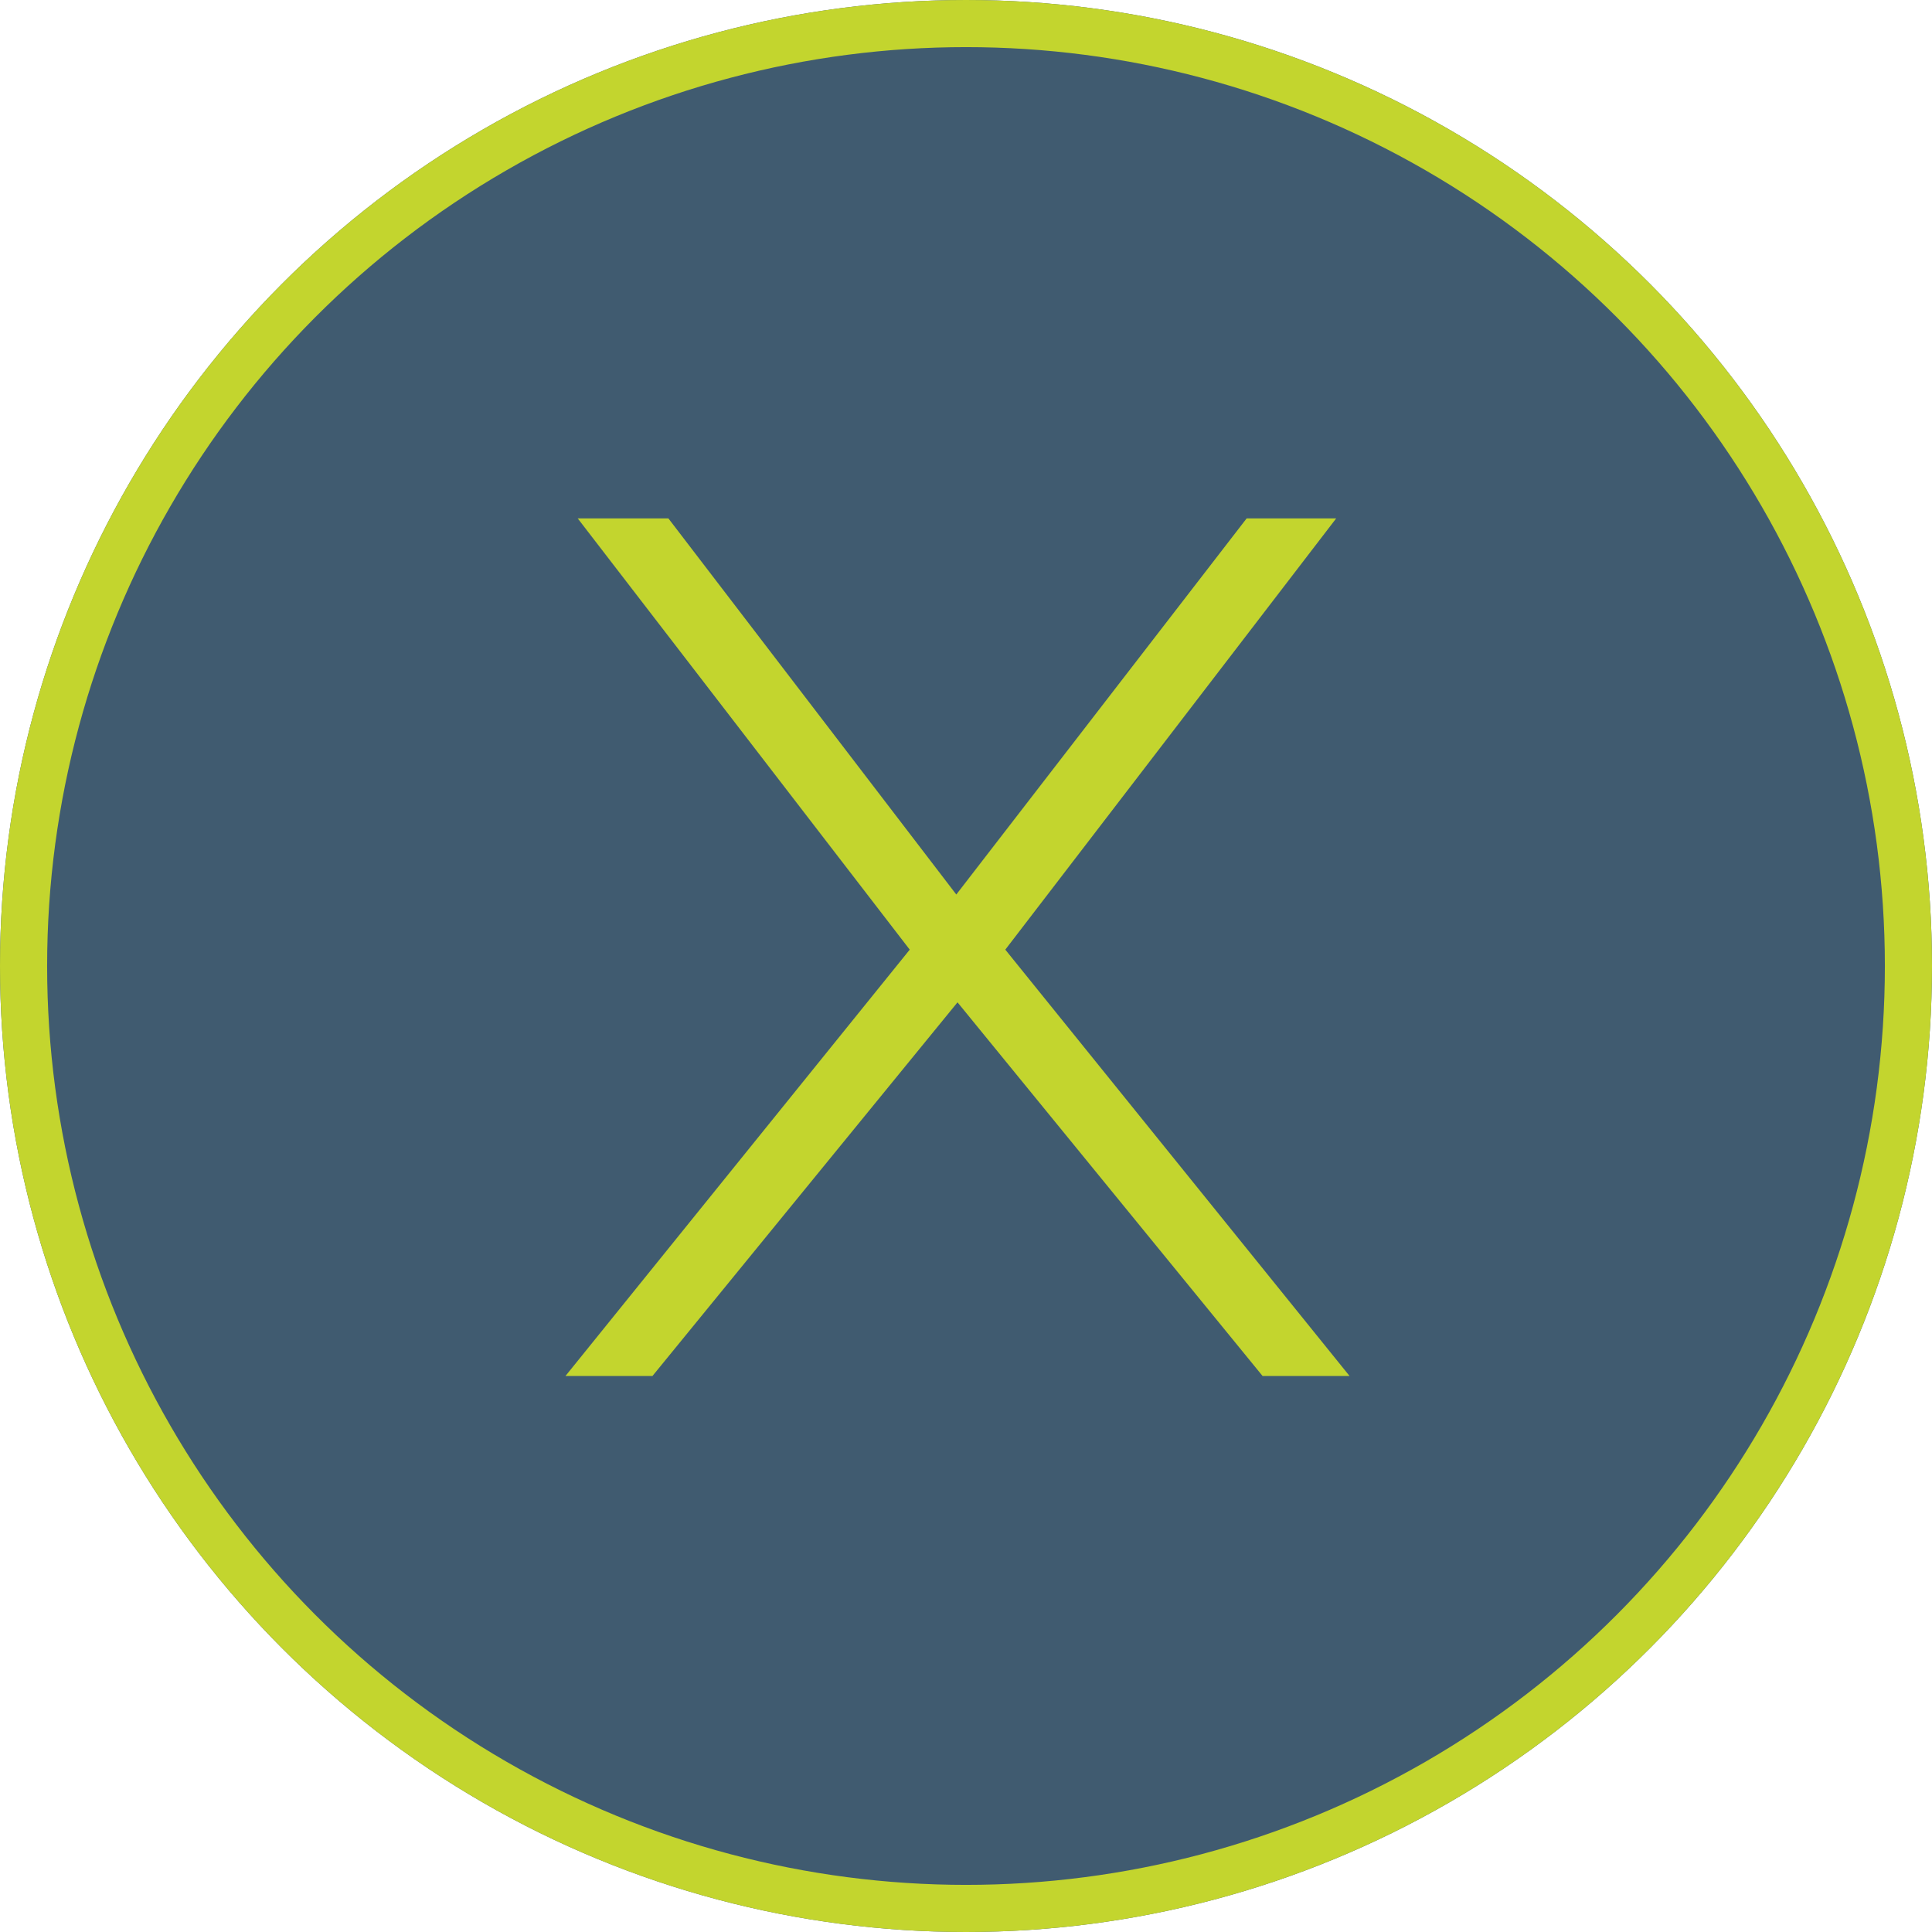
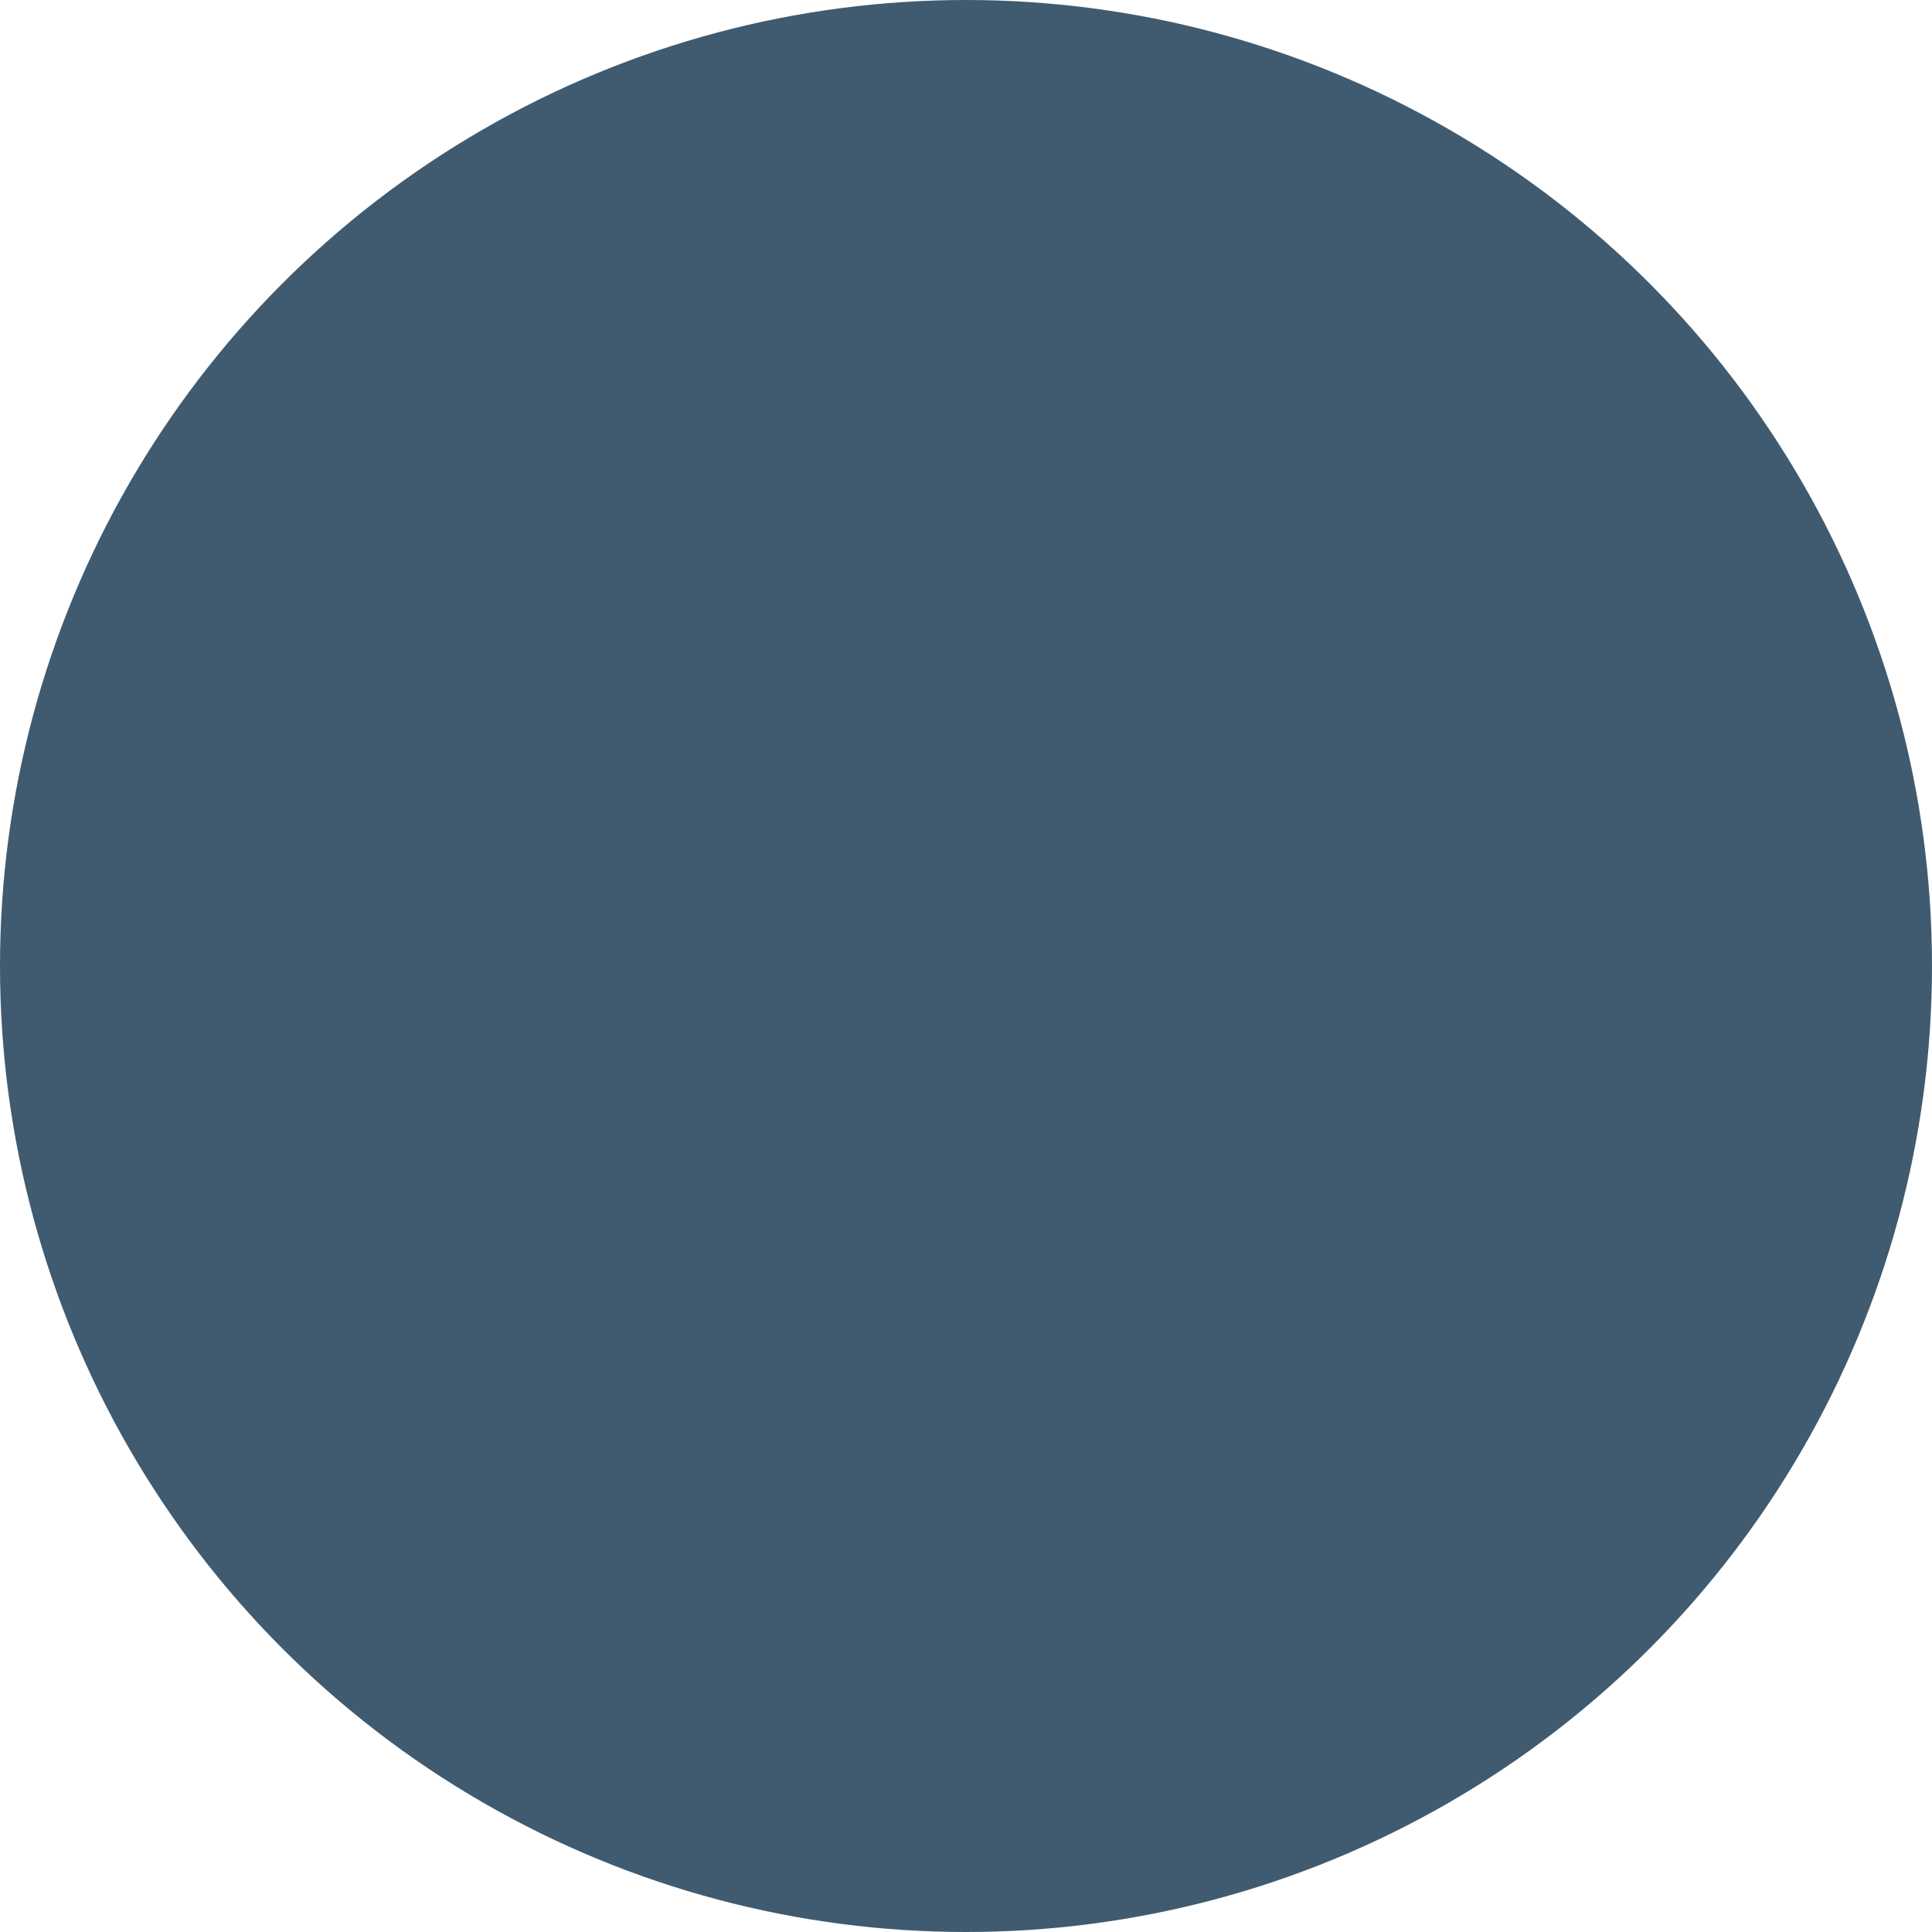
<svg xmlns="http://www.w3.org/2000/svg" width="41" height="41" viewBox="0 0 41 41">
  <g id="Grupo_537" data-name="Grupo 537" transform="translate(-1237 -1710)">
    <g id="Elipse_158" data-name="Elipse 158" transform="translate(1237 1710)" fill="#405b70" stroke="#c3d52e" stroke-width="1">
      <circle cx="20.5" cy="20.5" r="20.5" stroke="none" />
-       <circle cx="20.5" cy="20.5" r="20" fill="none" />
    </g>
-     <path id="Caminho_1020" data-name="Caminho 1020" d="M-8.32,0l7.306-9.048L-8.06-18.2h1.924l6.11,7.982L6.136-18.2h1.9L1.014-9.048,8.32,0H6.474L0-7.93-6.474,0Z" transform="translate(1257.32 1739.201)" fill="#c3d52e" />
  </g>
</svg>